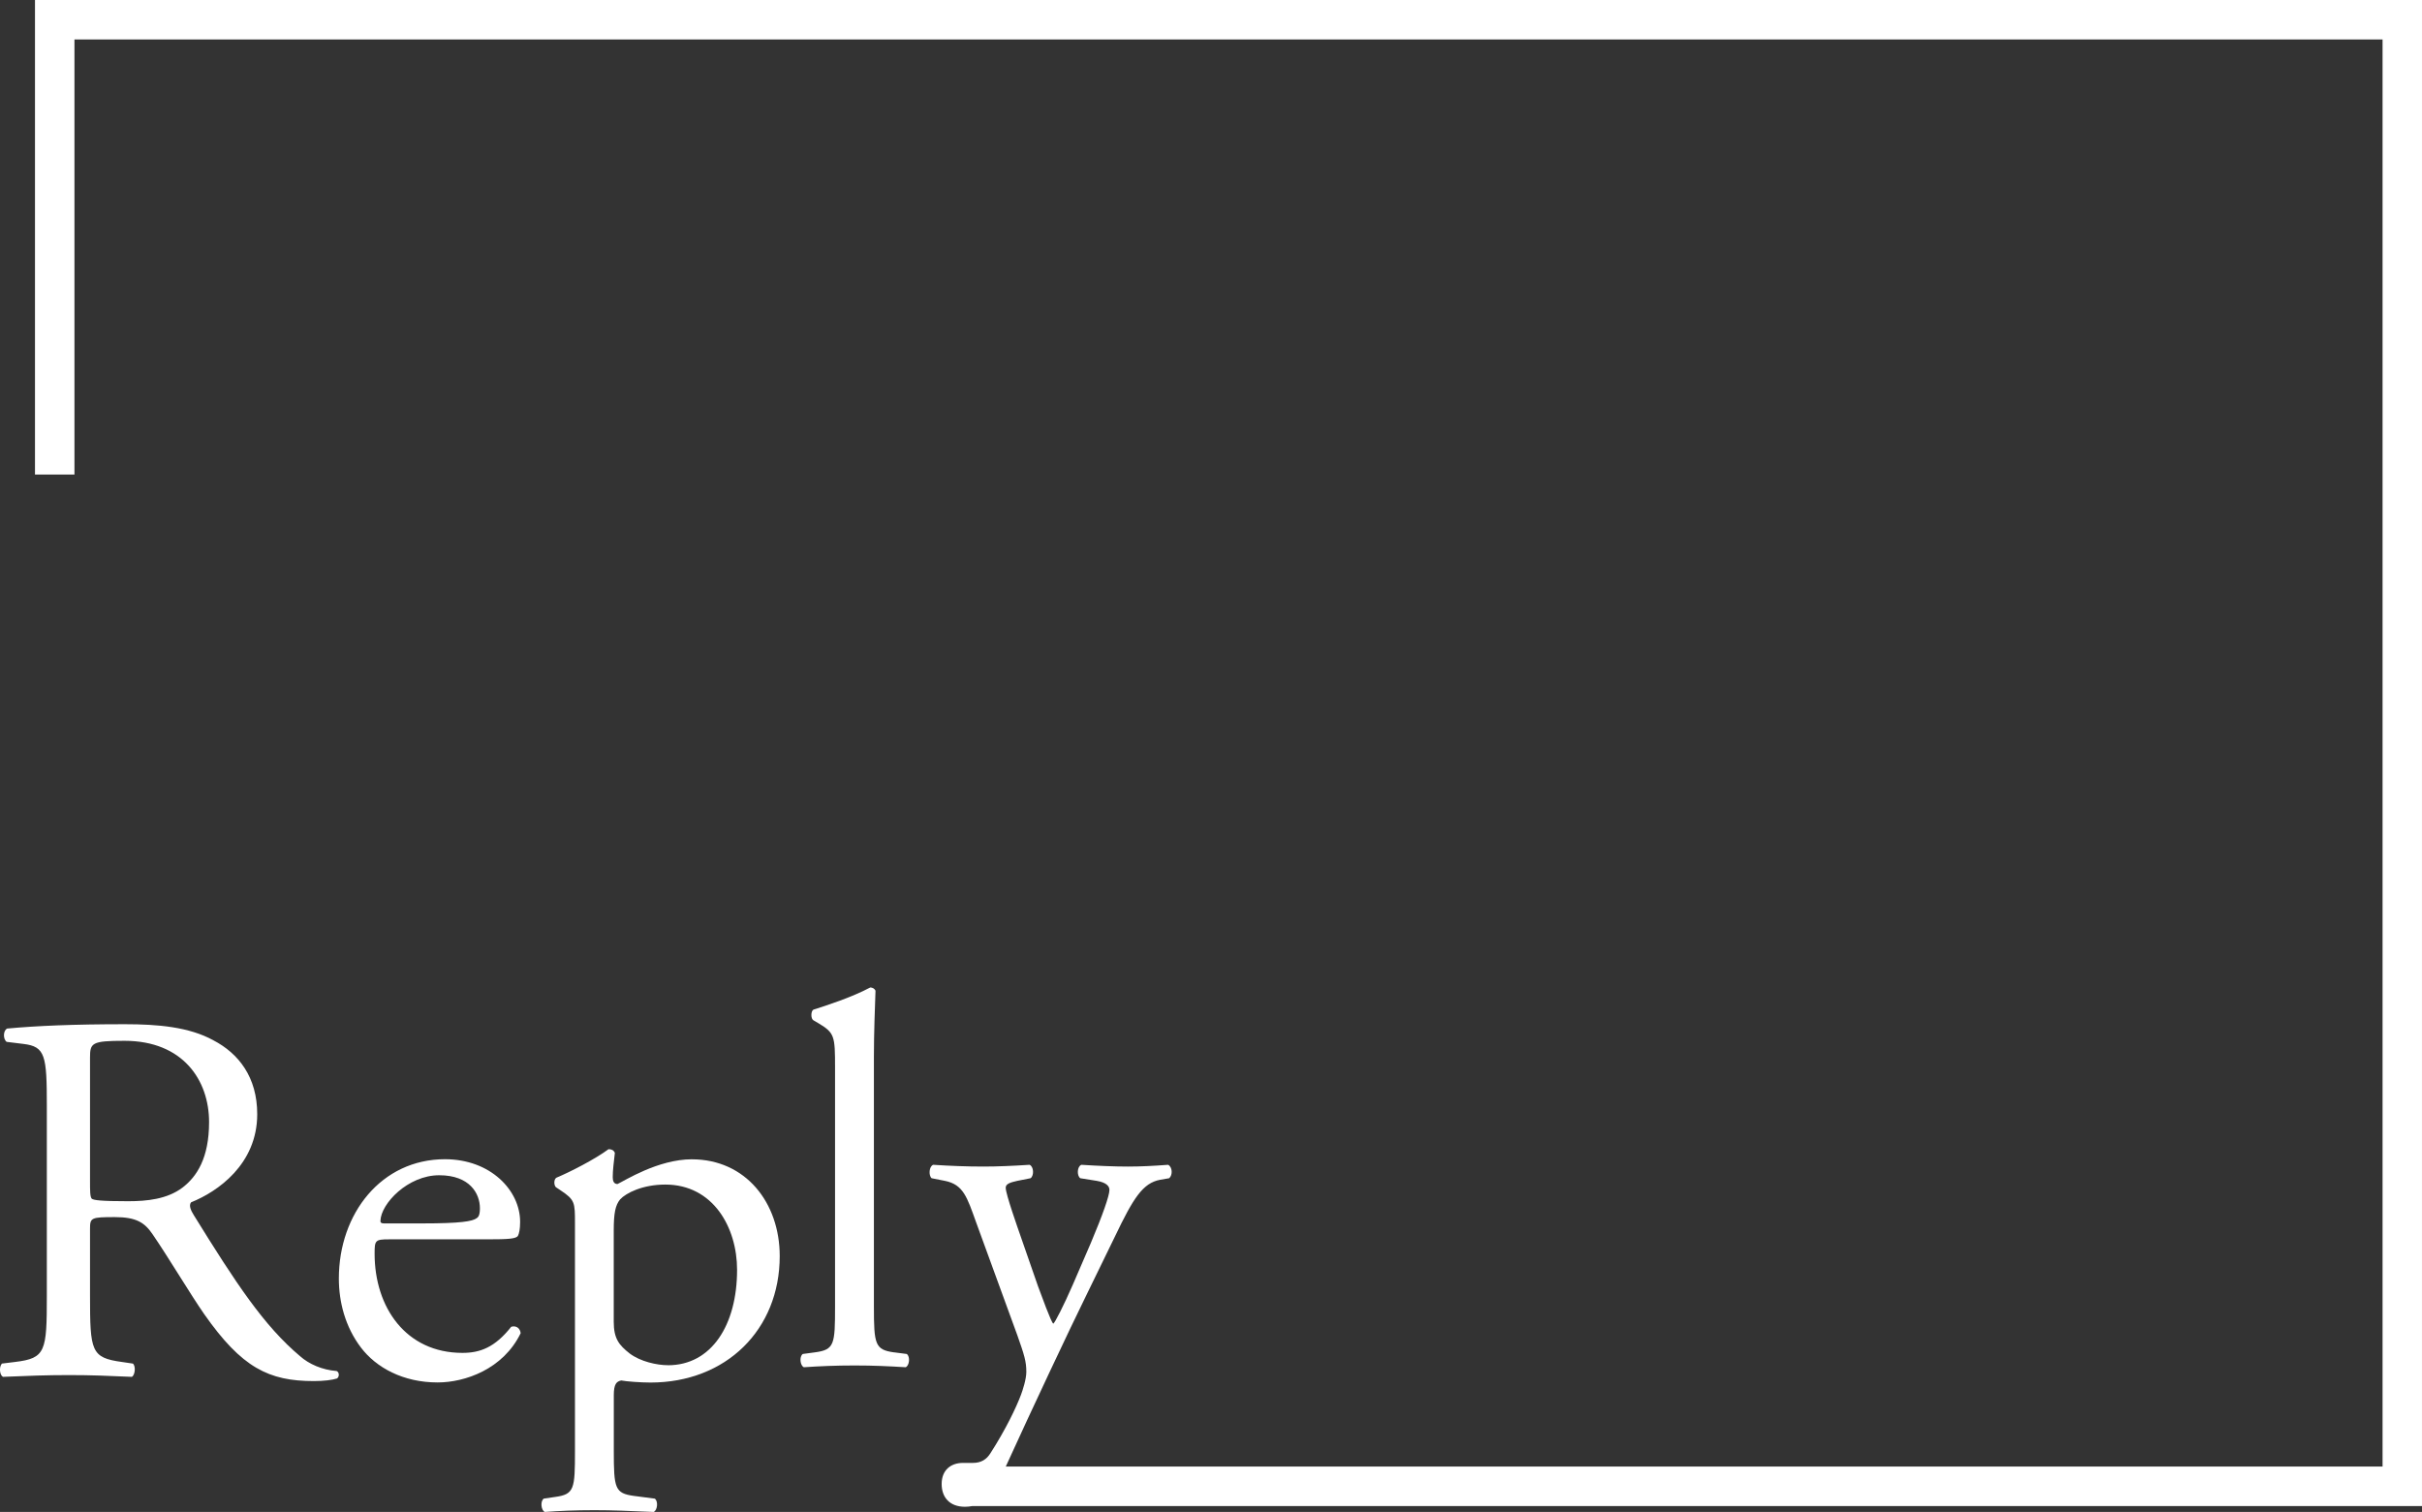
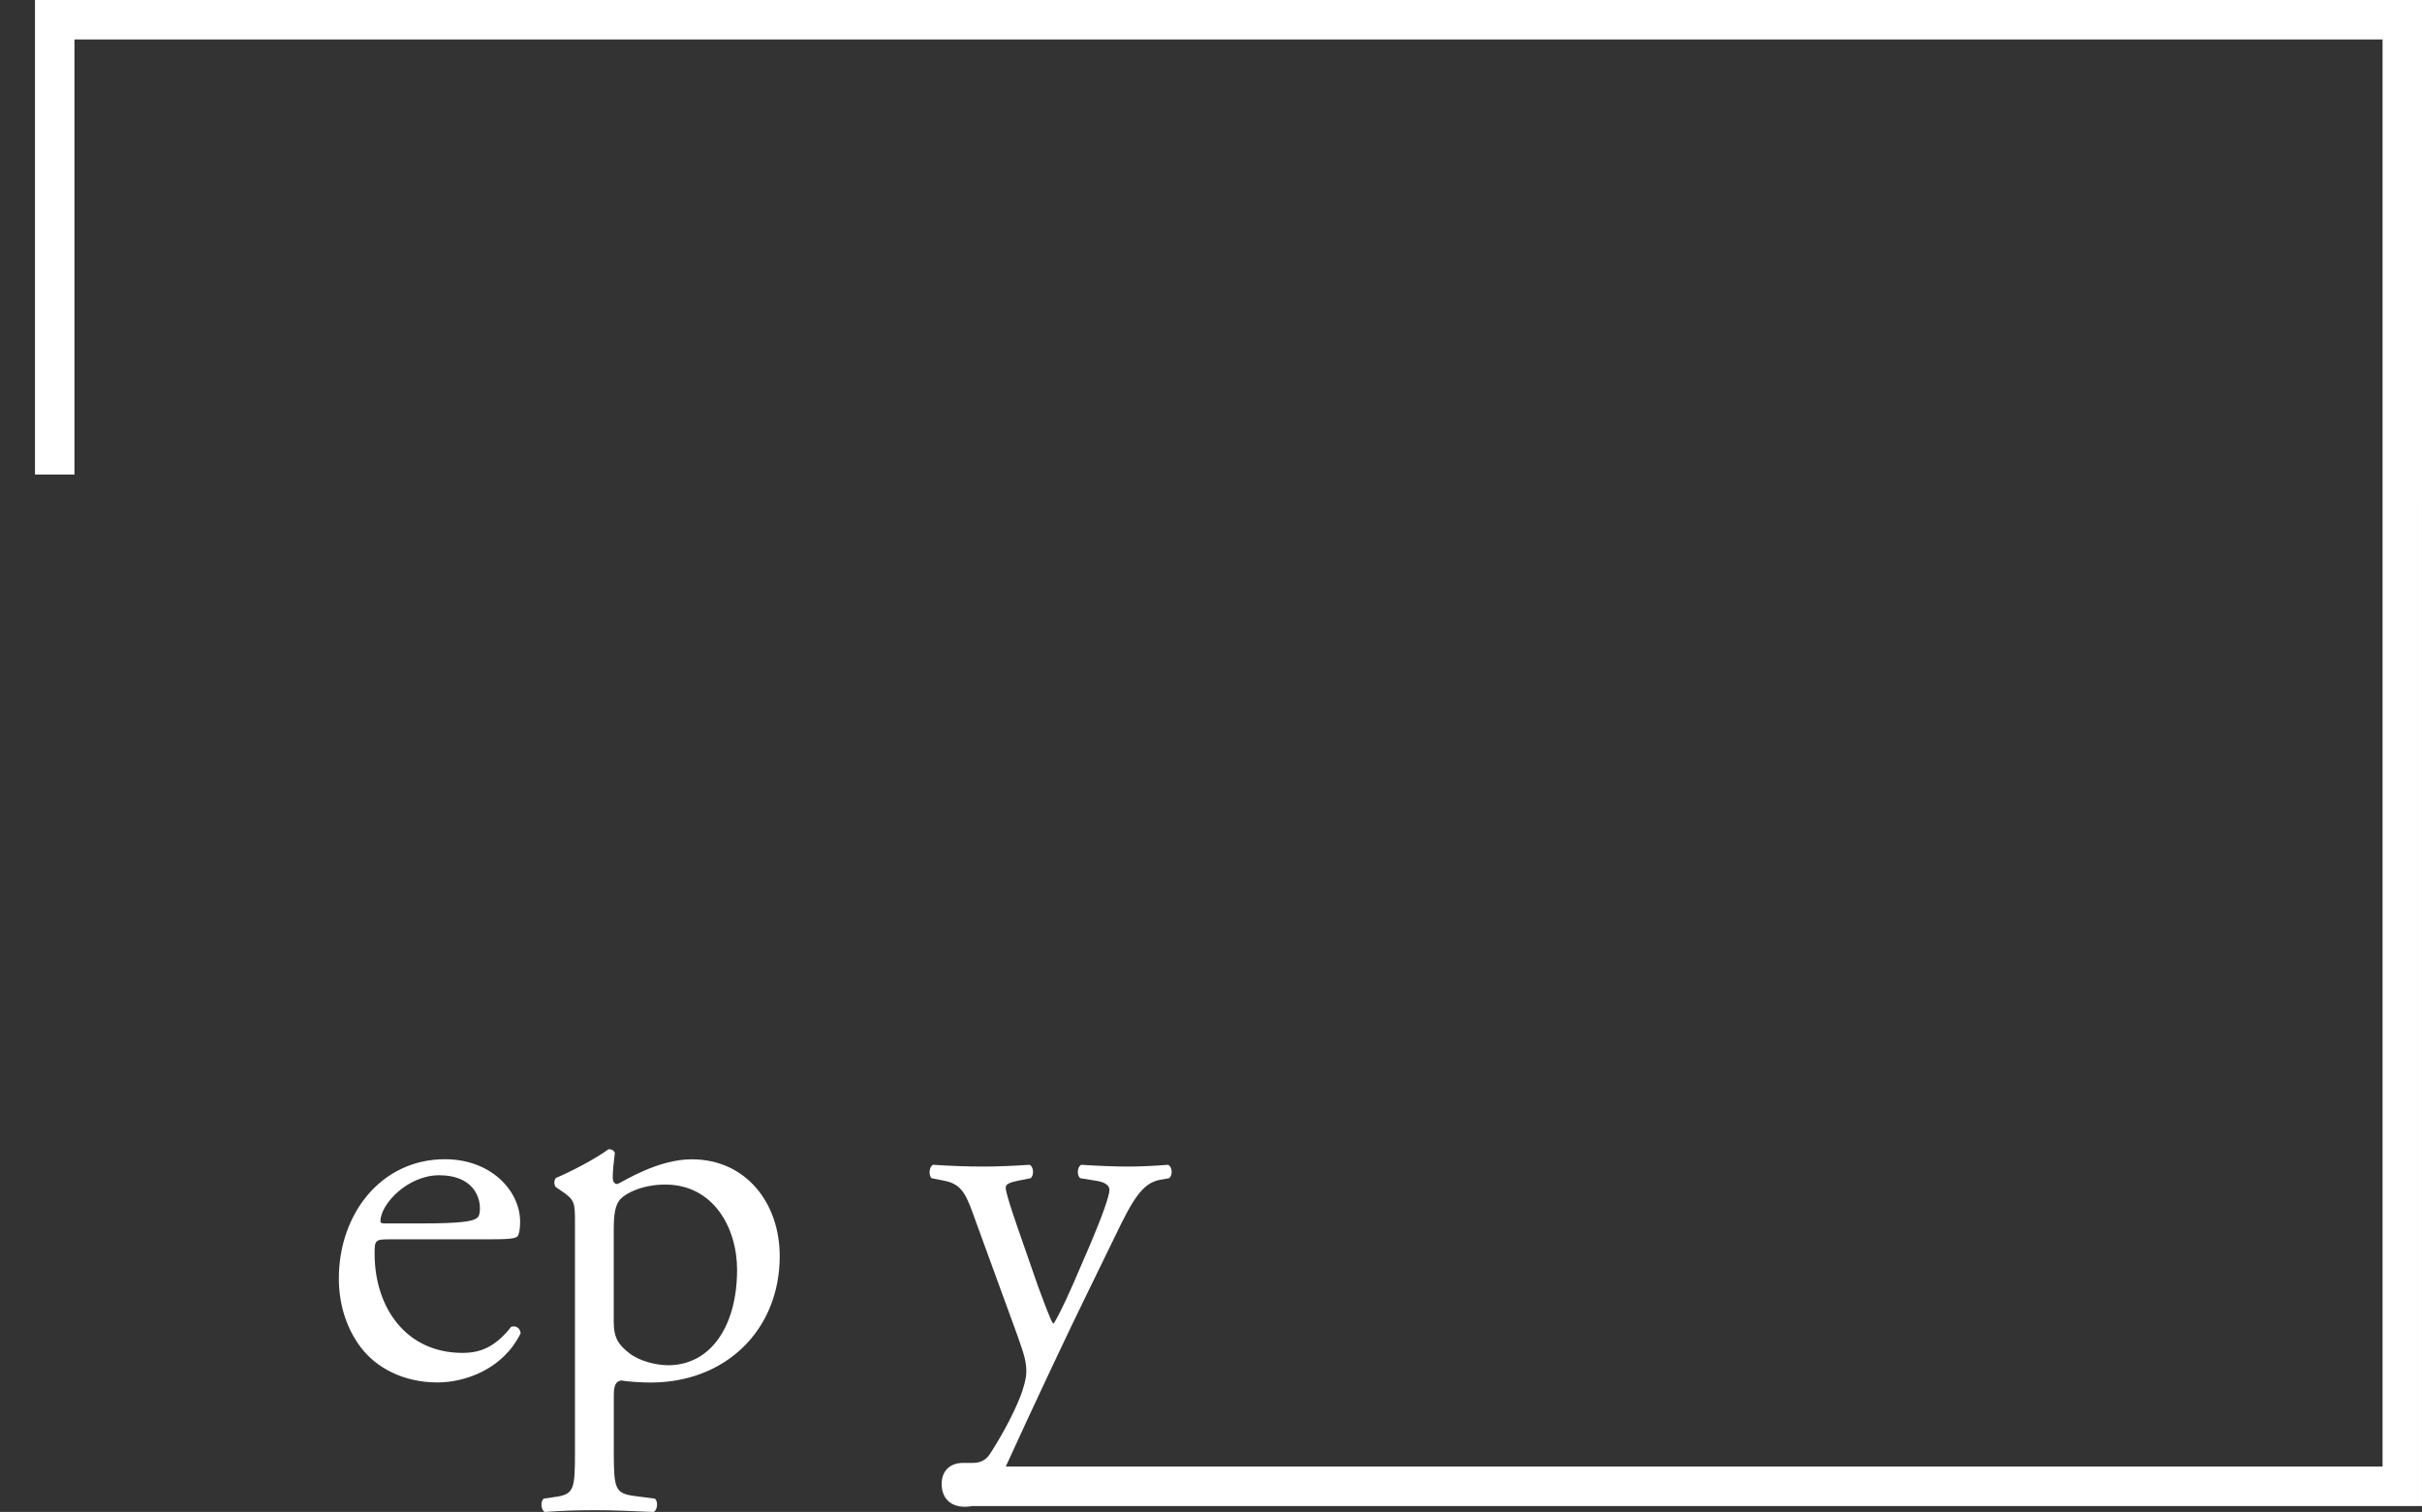
<svg xmlns="http://www.w3.org/2000/svg" id="Layer_2" width="756" height="472.02" viewBox="0 0 756 472.02">
  <rect x="0" y="0" width="756" height="472.02" fill="#333333" stroke="none" />
  <g id="Layer_1-2">
-     <path d="M279.06,422.21c-5.95-.82-6.28-2.48-6.28-14.36v-78.09c0-7.27.33-15.52.5-20.48-.33-.68-.99-.99-1.64-.99-5.89,3.13-13.62,5.61-17.76,6.93-.82.51-.82,2.82,0,3.3l1.66.98c4.96,2.98,5.11,3.97,5.11,13.72v74.62c0,11.88-.16,13.55-6.27,14.36l-3.8.51c-1.15.82-.83,3.63.34,4.14,4.94-.33,9.9-.55,15.8-.55s10.53.22,15.98.55c1.16-.5,1.48-3.32.33-4.14l-3.96-.51" fill="#fff" />
    <path d="M10.92,0v148.16h12.32V12.32h720.45v445.54h-429.75c8.17-17.96,19.93-42.89,24.92-53.03l9.25-18.99c5.62-11.72,8.58-16.51,14.04-17.52l2.8-.48c1.16-1.02,1-3.51-.32-4.19-4.63.34-8.42.55-12.56.55s-9.24-.21-14.53-.55c-1.32.5-1.49,3.35-.34,4.19l5.13.82c2.99.5,3.97,1.66,3.97,2.82,0,1.8-2.15,7.92-5.78,16.51l-5.63,13.04c-2.96,6.78-5.61,11.91-6.11,12.22-.65-.31-3.79-9.07-4.79-11.72l-5.28-15.19c-.98-2.82-4.79-13.54-4.79-15.54,0-1.16,1.32-1.64,3.63-2.14l4.13-.82c1.16-.84.99-3.69-.32-4.19-5.28.34-9.91.55-14.38.55-5.44,0-10.39-.21-15.69-.55-1.32.5-1.48,3.35-.49,4.19l4.13.82c5.79,1.15,6.94,5.12,9.74,12.9l12.89,35.33c2.15,6.11,2.8,8.11,2.8,11.41,0,2.31-1.15,5.77-1.65,7.1-1.48,3.97-4.79,10.9-9.58,18.34-1.16,1.83-2.8,2.98-5.45,2.98h-3.14c-3.63,0-6.61,2.14-6.61,6.59,0,4.14,2.48,7.1,7.27,7.1.76,0,1.52-.08,2.28-.22h452.52V0H10.92" fill="#fff" />
    <path d="M208.5,426.22c-3.49,0-8.63-1.16-11.95-3.66-3.32-2.62-4.98-4.62-4.98-9.91v-28.44c0-5.46.5-7.94,2-9.77,1.82-1.97,6.97-4.62,14.1-4.62,14.93,0,22.4,13.4,22.4,26.62,0,17.2-7.97,29.79-21.57,29.79M215.98,361.93c-10.62,0-21.08,6.74-23.23,7.72-1.17,0-1.49-.98-1.49-2.14,0-2.14.32-4.6.66-7.58-.34-.82-.99-1.15-1.97-1.15-4.26,3.15-11.97,7.1-16.27,8.9-.83.48-.83,2.31-.17,2.96l1.48.99c4.48,2.98,4.48,3.8,4.48,10.28v71.06c0,11.91-.17,13.57-6.28,14.39l-3.46.51c-1.16.82-.83,3.66.32,4.16,4.62-.34,9.58-.55,15.47-.55s10.55.22,18.52.55c1.16-.51,1.49-3.35.34-4.16l-6.47-.84c-5.98-.82-6.32-2.31-6.32-14.05v-17.38c0-3.49.83-4.31,2.32-4.62,1.49.31,6.15.65,9.13.65,23.57,0,40.34-16.48,40.34-39.47,0-16.72-10.66-30.22-27.4-30.22Z" fill="#fff" />
    <path d="M137.08,366.91c9.58,0,12.72,5.73,12.72,10.3,0,2.14-.49,2.79-1,3.1-1.31.99-4.94,1.64-17.17,1.64h-11.73c-1.15,0-1.15-.48-1.15-.82.17-5.39,8.59-14.22,18.34-14.22M159.55,414.24c-5.11,6.47-9.75,8.13-15.2,8.13-17.68,0-27.42-14.25-27.42-30.97,0-4.14.17-4.48,4.46-4.48h30.56c6.93,0,9.24-.17,9.75-1.16.33-.67.65-2,.65-4.31,0-9.82-9.24-19.54-23.45-19.54-19.82,0-33.13,16.92-33.13,37.25,0,7.29,1.97,15.06,6.89,21.54,4.76,6.28,13.19,10.9,23.93,10.9,8.58,0,20.48-4.14,25.93-15.38-.17-1.49-1.32-2.48-2.97-2Z" fill="#fff" />
-     <path d="M57,370.74c-4.79,3.63-11.06,4.28-17,4.28-8.42,0-10.9-.31-11.39-.82-.51-.65-.51-2.46-.51-5.44v-38.55c0-4.62.51-5.27,10.75-5.27,18.32,0,26.41,12.37,26.41,25.36,0,11.21-3.79,16.99-8.25,20.43M105.05,428.03c-4.46-.34-8.59-2.14-11.4-4.64-11.23-9.44-19.97-22.69-33.18-44.06-.82-1.32-1.64-2.96-.82-3.97,8.25-3.3,20.64-11.86,20.64-27.51,0-11.55-5.79-18.96-13.71-23.08-7.59-4.17-17.33-5.01-27.58-5.01-16.15,0-27.51.5-36.76,1.35-1.31.65-1.31,3.32-.16,4.16l5.27.65c6.79.82,7.27,3.63,7.27,19.28v59.31c0,17.38-.33,19.54-9.9,20.69l-4.13.51c-.99,1.16-.66,3.63.34,4.14,7.75-.33,13.69-.55,20.6-.55s12.2.22,19.62.55c.99-.5,1.31-3.32.33-4.14l-3.47-.51c-9.58-1.32-9.91-3.32-9.91-20.69v-20.89c0-3.46.34-3.64,7.77-3.64,6.59,0,9.24,1.66,11.72,5.3,5.12,7.46,11.89,18.89,16.18,25.03,11.72,16.72,20.13,20.86,34.18,20.86,3.13,0,5.78-.33,7.27-.82.82-.67.65-2-.17-2.33Z" fill="#fff" />
  </g>
</svg>